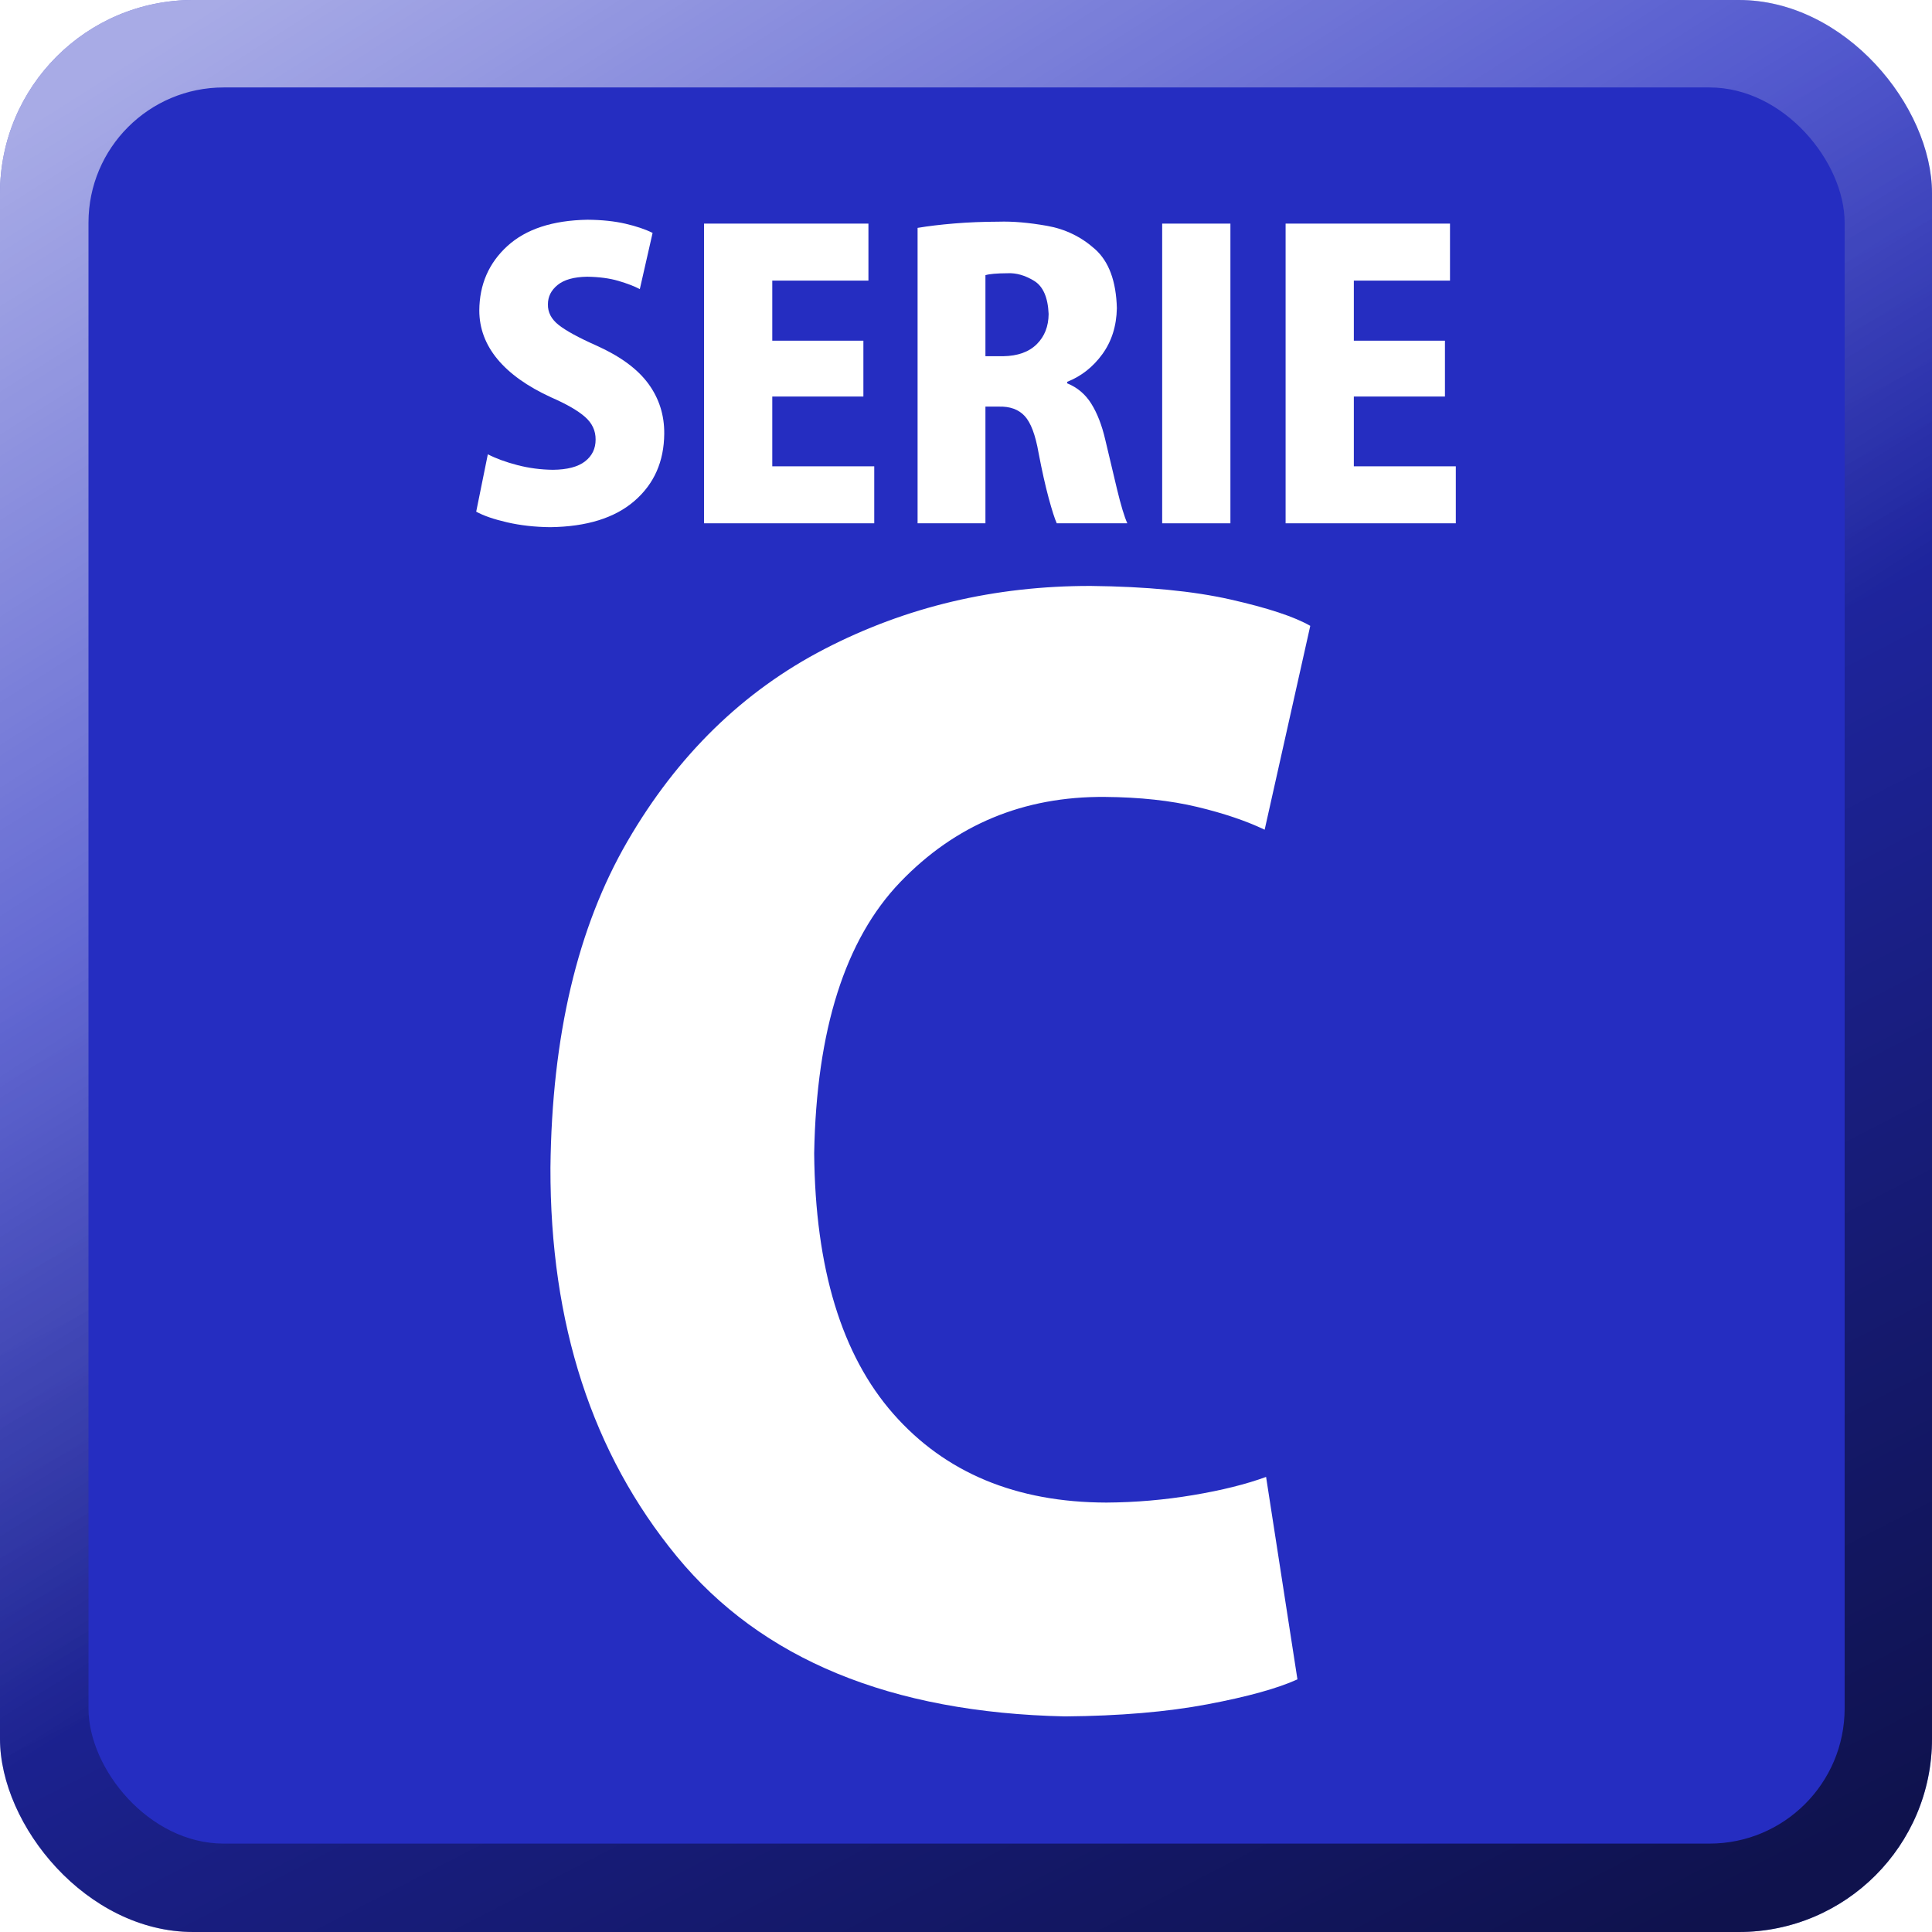
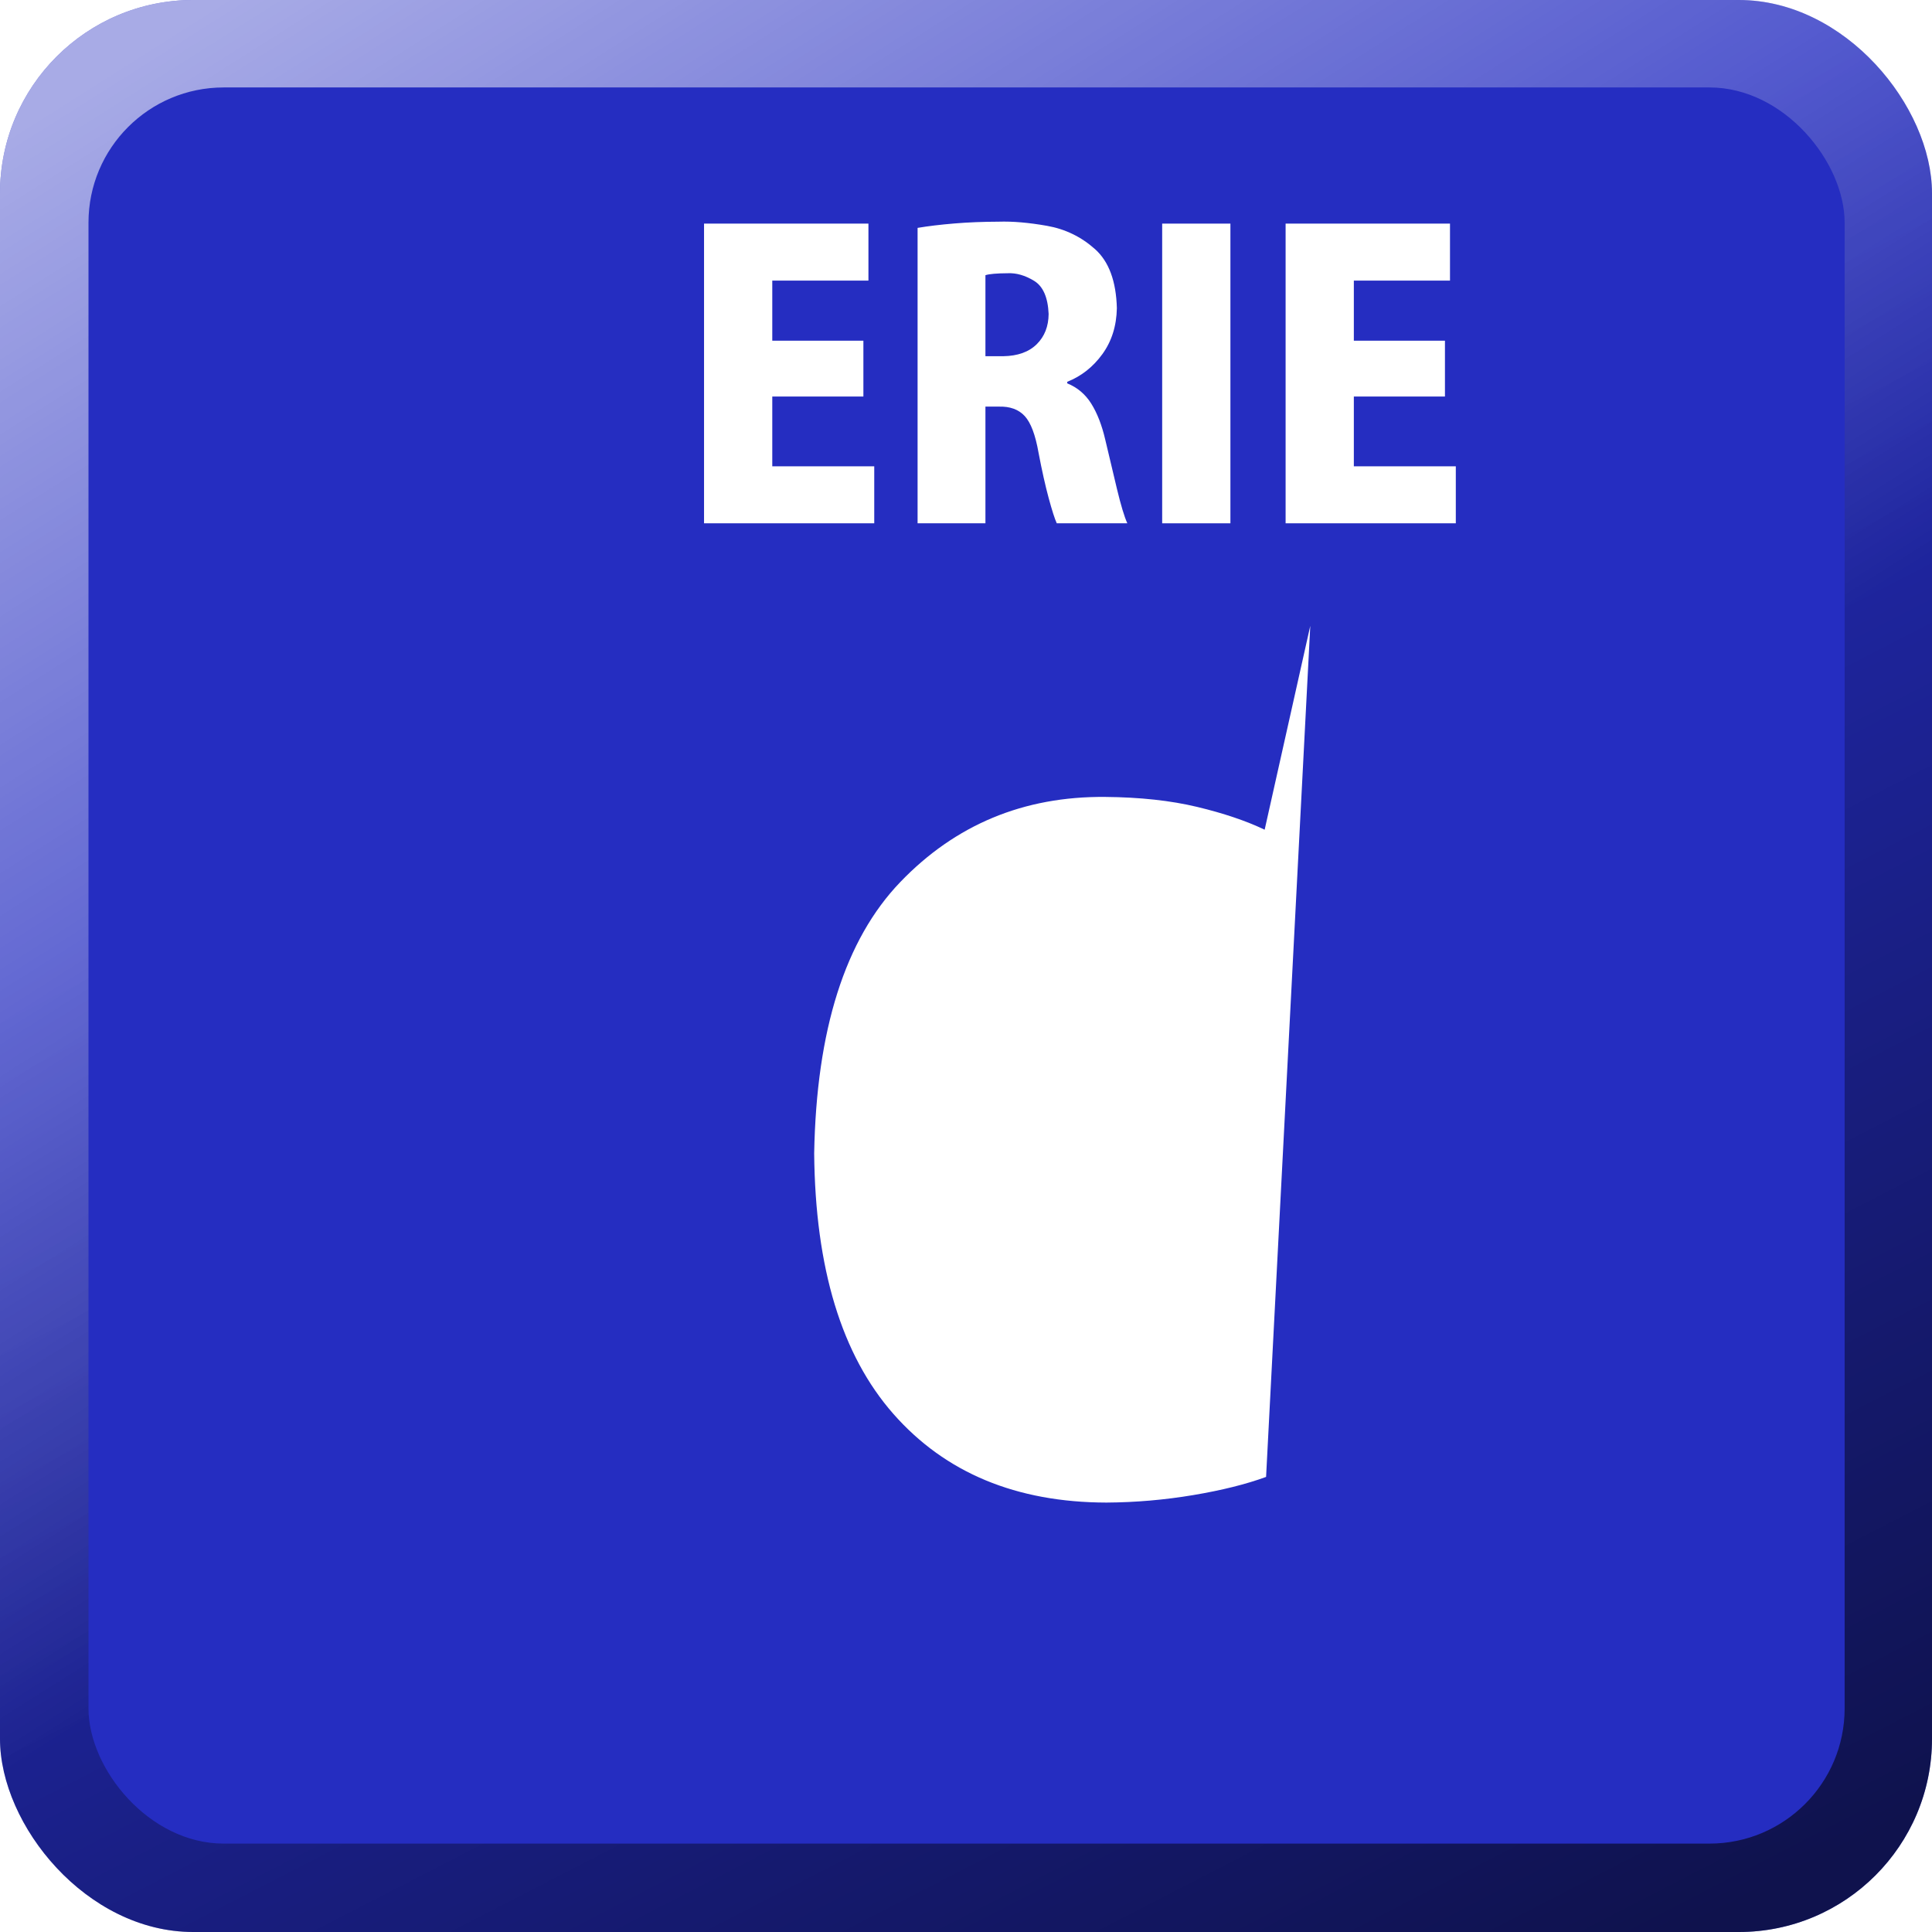
<svg xmlns="http://www.w3.org/2000/svg" xmlns:ns1="http://www.inkscape.org/namespaces/inkscape" xmlns:ns2="http://sodipodi.sourceforge.net/DTD/sodipodi-0.dtd" xmlns:xlink="http://www.w3.org/1999/xlink" id="svg2" version="1.1" ns1:version="0.47 r22583" width="500" height="500" ns2:docname="Serie B icon.svg">
  <defs id="defs6">
    <linearGradient id="linearGradient3634">
      <stop id="stop3636" offset="0" style="stop-color:#000000;stop-opacity:1;" />
      <stop id="stop3638" offset="1" style="stop-color:#000000;stop-opacity:0;" />
    </linearGradient>
    <linearGradient id="linearGradient3604">
      <stop style="stop-color:#ffffff;stop-opacity:1;" offset="0" id="stop3606" />
      <stop style="stop-color:#ffffff;stop-opacity:0;" offset="1" id="stop3608" />
    </linearGradient>
    <linearGradient ns1:collect="always" xlink:href="#linearGradient3604" id="linearGradient3628" x1="-519.644" y1="19.291" x2="-328.254" y2="321.909" gradientUnits="userSpaceOnUse" />
    <linearGradient ns1:collect="always" xlink:href="#linearGradient3634" id="linearGradient3632" gradientUnits="userSpaceOnUse" x1="-519.644" y1="19.291" x2="-328.254" y2="390.822" gradientTransform="translate(593.22,-500)" />
    <filter ns1:collect="always" id="filter3668">
      <feGaussianBlur ns1:collect="always" stdDeviation="3.29" id="feGaussianBlur3670" />
    </filter>
    <linearGradient ns1:collect="always" xlink:href="#linearGradient3634" id="linearGradient3708" gradientUnits="userSpaceOnUse" gradientTransform="translate(593.22,-500)" x1="-519.644" y1="19.291" x2="-328.254" y2="390.822" />
    <linearGradient ns1:collect="always" xlink:href="#linearGradient3604" id="linearGradient3710" gradientUnits="userSpaceOnUse" x1="-519.644" y1="19.291" x2="-328.254" y2="321.909" />
    <linearGradient ns1:collect="always" xlink:href="#linearGradient3634" id="linearGradient3730" gradientUnits="userSpaceOnUse" gradientTransform="translate(593.22,-500)" x1="-519.644" y1="19.291" x2="-328.254" y2="390.822" />
    <linearGradient ns1:collect="always" xlink:href="#linearGradient3604" id="linearGradient3732" gradientUnits="userSpaceOnUse" x1="-519.644" y1="19.291" x2="-328.254" y2="321.909" />
    <linearGradient ns1:collect="always" xlink:href="#linearGradient3604" id="linearGradient3756" gradientUnits="userSpaceOnUse" x1="-519.644" y1="19.291" x2="-328.254" y2="321.909" gradientTransform="translate(-186.441,4.6010068e-6)" />
    <linearGradient ns1:collect="always" xlink:href="#linearGradient3634" id="linearGradient3759" gradientUnits="userSpaceOnUse" gradientTransform="translate(779.661,-500)" x1="-519.644" y1="19.291" x2="-328.254" y2="390.822" />
    <linearGradient ns1:collect="always" xlink:href="#linearGradient3634" id="linearGradient3762" gradientUnits="userSpaceOnUse" gradientTransform="translate(593.22,-500)" x1="-519.644" y1="19.291" x2="-328.254" y2="390.822" />
    <linearGradient ns1:collect="always" xlink:href="#linearGradient3604" id="linearGradient3764" gradientUnits="userSpaceOnUse" x1="-519.644" y1="19.291" x2="-328.254" y2="321.909" />
    <linearGradient ns1:collect="always" xlink:href="#linearGradient3604" id="linearGradient3772" gradientUnits="userSpaceOnUse" x1="-519.644" y1="19.291" x2="-328.254" y2="321.909" gradientTransform="translate(546.61,4.6010068e-6)" />
    <linearGradient ns1:collect="always" xlink:href="#linearGradient3634" id="linearGradient3775" gradientUnits="userSpaceOnUse" gradientTransform="translate(46.61,-500)" x1="-519.644" y1="19.291" x2="-328.254" y2="390.822" />
  </defs>
  <ns2:namedview pagecolor="#ffffff" bordercolor="#666666" borderopacity="1" objecttolerance="10" gridtolerance="10" guidetolerance="10" ns1:pageopacity="0" ns1:pageshadow="2" ns1:window-width="1280" ns1:window-height="1003" id="namedview4" showgrid="false" ns1:zoom="0.6675088" ns1:cx="164.53218" ns1:cy="340.46066" ns1:window-x="-4" ns1:window-y="-4" ns1:window-maximized="1" ns1:current-layer="svg2" />
  <rect style="fill:#252dc1;fill-opacity:1;stroke:none" id="rect2818" width="500" height="500" x="1.5429688e-06" y="-4.6010068e-06" ry="50" rx="50" />
  <rect style="opacity:0.6;fill:url(#linearGradient3775);fill-opacity:1;stroke:none" id="rect3630" width="500" height="500" x="-500" y="-500" ry="50" rx="50" transform="scale(-1,-1)" />
  <rect rx="50" ry="50" y="-4.6010068e-06" x="1.5429688e-06" height="500" width="500" id="rect3594" style="opacity:0.6;fill:url(#linearGradient3772);fill-opacity:1;stroke:none" />
  <rect rx="36.176" ry="36.176" y="15" x="-531.61" height="470" width="470" id="rect3592" style="fill:#252dc1;fill-opacity:1;stroke:none;filter:url(#filter3668)" transform="matrix(0.967,0,0,0.967,536.968,8.127)" />
  <g style="font-size:100.338px;font-style:normal;font-weight:normal;fill:#ffffff;fill-opacity:1;stroke:none;font-family:Bitstream Vera Sans" id="text3690">
-     <path d="m 168.892,60.279 c -1.863,-0.932 -4.208,-1.727 -7.036,-2.383 -2.828,-0.656 -6.102,-0.999 -9.82,-1.028 -9.024,0.157 -15.935,2.427 -20.732,6.81 -4.797,4.384 -7.218,9.94 -7.262,16.669 0.008,4.624 1.572,8.821 4.691,12.592 3.119,3.771 7.743,7.065 13.872,9.883 3.993,1.741 6.919,3.426 8.78,5.054 1.86,1.628 2.78,3.589 2.759,5.882 0.004,2.345 -0.907,4.227 -2.734,5.644 -1.827,1.417 -4.595,2.145 -8.303,2.182 -3.167,-0.035 -6.24,-0.441 -9.218,-1.217 -2.979,-0.775 -5.525,-1.708 -7.638,-2.797 l -3.01,14.85 c 1.89,1.045 4.557,1.965 8.002,2.759 3.445,0.794 7.166,1.212 11.163,1.254 9.438,-0.123 16.7,-2.385 21.786,-6.785 5.086,-4.4 7.657,-10.199 7.713,-17.396 0.044,-4.818 -1.323,-9.129 -4.101,-12.931 -2.778,-3.802 -7.231,-7.084 -13.357,-9.846 -4.653,-2.065 -7.939,-3.855 -9.858,-5.368 -1.919,-1.513 -2.847,-3.303 -2.784,-5.368 -0.004,-1.965 0.832,-3.629 2.508,-4.992 1.676,-1.363 4.218,-2.074 7.626,-2.132 3.115,0.046 5.815,0.406 8.102,1.079 2.287,0.673 4.135,1.384 5.544,2.132 z" style="font-variant:normal;font-weight:900;font-stretch:normal;fill:#ffffff;font-family:Kozuka Gothic Pro H;-inkscape-font-specification:Kozuka Gothic Pro H Heavy" id="path3824" />
    <path d="m 226.254,120.682 -26.389,0 0,-18.061 23.579,0 0,-14.449 -23.579,0 0,-15.552 24.884,0 0,-14.75 -42.543,0 0,77.561 44.048,0 z" style="font-variant:normal;font-weight:900;font-stretch:normal;fill:#ffffff;font-family:Kozuka Gothic Pro H;-inkscape-font-specification:Kozuka Gothic Pro H Heavy" id="path3826" />
    <path d="m 276.201,98.809 c 3.652,-1.453 6.683,-3.84 9.093,-7.162 2.41,-3.322 3.66,-7.289 3.75,-11.902 -0.186,-6.973 -2.066,-12.058 -5.637,-15.255 -3.572,-3.197 -7.718,-5.213 -12.438,-6.046 -4.72,-0.834 -8.896,-1.192 -12.527,-1.074 -4.047,0.011 -7.868,0.165 -11.464,0.464 -3.595,0.299 -6.764,0.679 -9.507,1.141 l 0,76.457 17.559,0 0,-30.201 3.411,0 c 2.914,-0.092 5.163,0.719 6.748,2.433 1.584,1.714 2.78,4.883 3.587,9.507 0.88,4.618 1.754,8.527 2.621,11.727 0.867,3.2 1.566,5.378 2.095,6.534 l 18.261,0 c -0.771,-1.699 -1.662,-4.647 -2.671,-8.842 -1.01,-4.195 -2.026,-8.472 -3.048,-12.831 -0.868,-3.723 -2.067,-6.812 -3.6,-9.269 -1.532,-2.456 -3.61,-4.216 -6.233,-5.28 z m -21.171,-6.622 0,-20.97 c 1.003,-0.318 2.91,-0.485 5.719,-0.502 2.243,-0.113 4.53,0.539 6.861,1.957 2.331,1.417 3.589,4.277 3.775,8.579 -0.025,3.221 -1.054,5.834 -3.085,7.839 -2.032,2.005 -4.917,3.037 -8.654,3.098 z" style="font-variant:normal;font-weight:900;font-stretch:normal;fill:#ffffff;font-family:Kozuka Gothic Pro H;-inkscape-font-specification:Kozuka Gothic Pro H Heavy" id="path3828" />
    <path d="m 300.77,135.432 17.659,0 0,-77.561 -17.659,0 z" style="font-variant:normal;font-weight:900;font-stretch:normal;fill:#ffffff;font-family:Kozuka Gothic Pro H;-inkscape-font-specification:Kozuka Gothic Pro H Heavy" id="path3830" />
    <path d="m 376.762,120.682 -26.389,0 0,-18.061 23.579,0 0,-14.449 -23.579,0 0,-15.552 24.884,0 0,-14.75 -42.543,0 0,77.561 44.048,0 z" style="font-variant:normal;font-weight:900;font-stretch:normal;fill:#ffffff;font-family:Kozuka Gothic Pro H;-inkscape-font-specification:Kozuka Gothic Pro H Heavy" id="path3832" />
  </g>
  <g style="font-size:368.941px;font-style:normal;font-weight:normal;fill:#ffffff;fill-opacity:1;stroke:none;font-family:Bitstream Vera Sans" id="text3694">
-     <path d="m 327.661,382.224 c -5.158,1.891 -11.445,3.459 -18.862,4.704 -7.417,1.245 -14.904,1.891 -22.459,1.937 -23.328,-0.054 -41.698,-7.694 -55.11,-22.92 -13.412,-15.226 -20.253,-37.716 -20.522,-67.469 0.576,-31.928 8.001,-55.325 22.275,-70.19 14.273,-14.865 31.936,-22.213 52.988,-22.044 9.031,0.077 16.979,0.938 23.842,2.583 6.864,1.645 12.69,3.613 17.478,5.903 l 11.806,-52.758 c -4.12,-2.367 -11.007,-4.642 -20.66,-6.825 -9.654,-2.183 -21.706,-3.351 -36.156,-3.505 -24.84,-0.034 -47.8,5.405 -68.882,16.315 -21.082,10.911 -38.085,27.5 -51.009,49.765 -12.924,22.266 -19.57,50.415 -19.936,84.445 -0.1,40.46 10.799,74.003 32.697,100.627 21.898,26.625 55.394,40.429 100.489,41.413 14.15,-0.123 26.433,-1.168 36.848,-3.136 10.415,-1.968 18.178,-4.12 23.289,-6.456 z" style="font-variant:normal;font-weight:900;font-stretch:normal;fill:#ffffff;font-family:Kozuka Gothic Pro H;-inkscape-font-specification:Kozuka Gothic Pro H Heavy" id="path3821" />
+     <path d="m 327.661,382.224 c -5.158,1.891 -11.445,3.459 -18.862,4.704 -7.417,1.245 -14.904,1.891 -22.459,1.937 -23.328,-0.054 -41.698,-7.694 -55.11,-22.92 -13.412,-15.226 -20.253,-37.716 -20.522,-67.469 0.576,-31.928 8.001,-55.325 22.275,-70.19 14.273,-14.865 31.936,-22.213 52.988,-22.044 9.031,0.077 16.979,0.938 23.842,2.583 6.864,1.645 12.69,3.613 17.478,5.903 l 11.806,-52.758 z" style="font-variant:normal;font-weight:900;font-stretch:normal;fill:#ffffff;font-family:Kozuka Gothic Pro H;-inkscape-font-specification:Kozuka Gothic Pro H Heavy" id="path3821" />
  </g>
</svg>